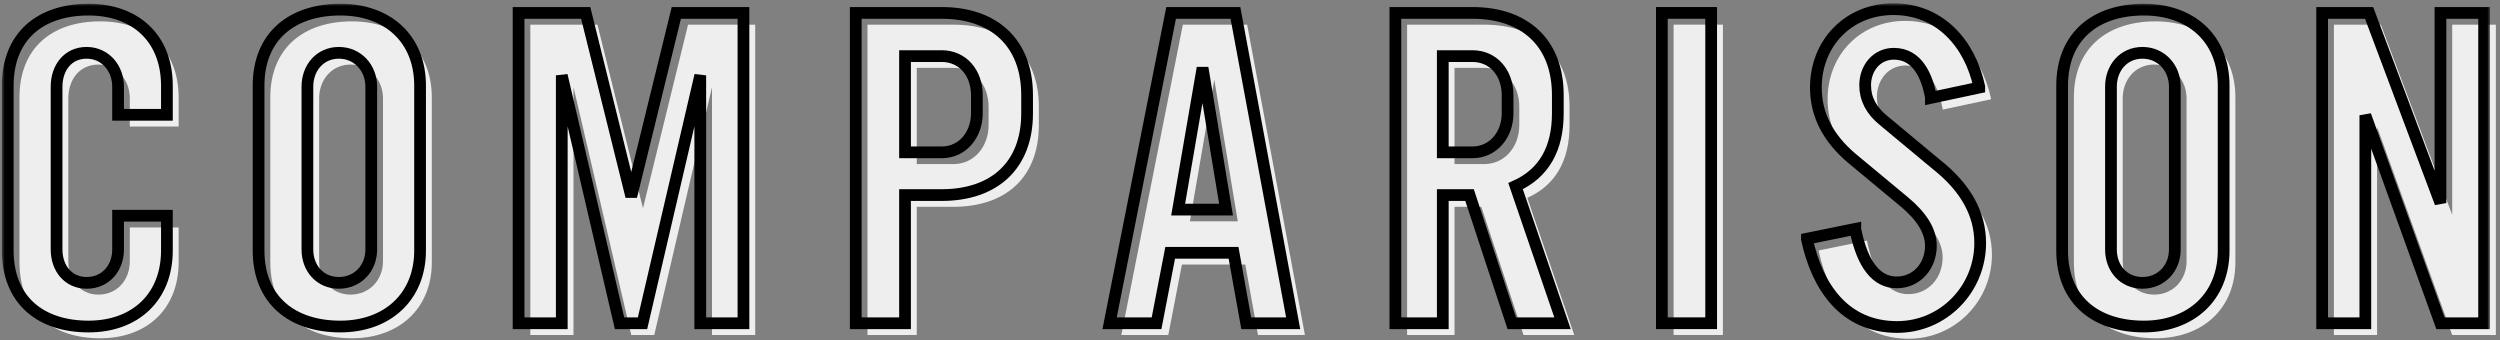
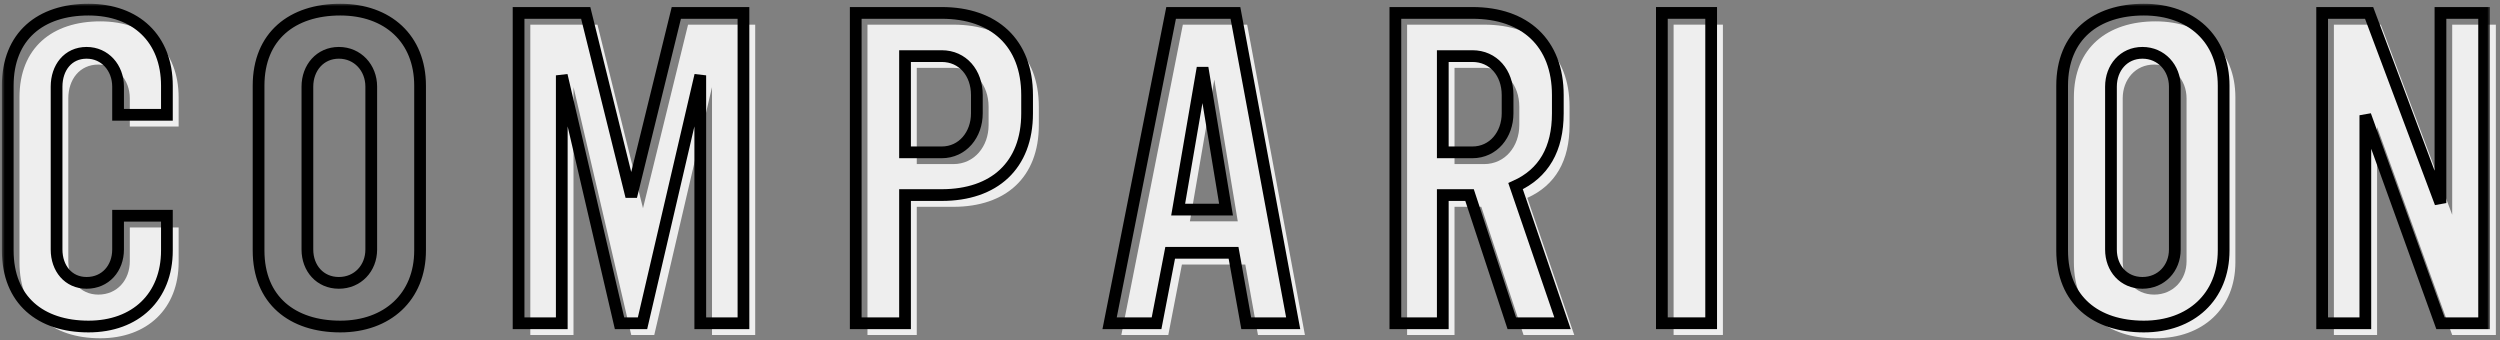
<svg xmlns="http://www.w3.org/2000/svg" width="426" height="58" viewBox="0 0 426 58" fill="none">
  <rect x="0" y="0" width="426" height="58" fill="#808080" stroke="none" />
  <path d="M30.44 38.76H22.12V44.52C22.12 47.72 19.96 50.2 16.76 50.2C13.64 50.2 11.64 47.72 11.64 44.52V16.76C11.64 13.56 13.56 11 16.76 11C19.88 11 22.12 13.56 22.12 16.76V21.56H30.44V16.6C30.44 8.6 25.16 3.64 17.08 3.64C8.92 3.64 3.32 8.12 3.32 16.6V44.68C3.32 53.16 8.92 57.64 17.08 57.64C25.08 57.64 30.44 52.6 30.44 44.68V38.76Z" fill="#EEEEEE" />
-   <path d="M65.261 44.52C65.261 47.72 62.941 50.2 59.741 50.2C56.541 50.2 54.381 47.72 54.381 44.52V16.76C54.381 13.56 56.541 11 59.741 11C62.941 11 65.261 13.56 65.261 16.76V44.52ZM73.581 16.6C73.581 8.6 68.061 3.64 59.981 3.64C51.821 3.64 46.061 8.12 46.061 16.6V44.68C46.061 53.16 51.821 57.64 59.981 57.64C67.981 57.64 73.581 52.6 73.581 44.68V16.6Z" fill="#EEEEEE" />
  <path d="M128.686 4.2H117.246L109.566 35.48L101.806 4.2H90.366V57.08H97.726V14.84L107.566 57.08H111.486L121.326 14.84V57.08H128.686V4.2Z" fill="#EEEEEE" />
  <path d="M168.457 21.32C168.457 24.92 166.057 27.96 162.457 27.96H156.217V11.56H162.457C166.057 11.56 168.457 14.44 168.457 18.2V21.32ZM177.017 18.2C177.017 9.32 171.417 4.2 162.457 4.2H147.817V57.08H156.217V35.24H162.457C171.417 35.24 177.017 30.2 177.017 21.32V18.2Z" fill="#EEEEEE" />
  <path d="M206.917 13.56L210.917 37.72H202.757L206.917 13.56ZM201.557 4.2L191.077 57.08H199.077L201.397 45.08H212.197L214.357 57.08H222.357L212.517 4.2H201.557Z" fill="#EEEEEE" />
  <path d="M258.891 21.32C258.891 24.92 256.491 27.96 252.891 27.96H247.851V11.56H252.891C256.491 11.56 258.891 14.44 258.891 18.2V21.32ZM260.251 33.72C265.051 31.56 267.451 27.4 267.451 21.32V18.2C267.451 9.32 261.851 4.2 252.891 4.2H239.771V57.08H247.851V35.24H252.411L259.611 57.08H268.251L260.251 33.72Z" fill="#EEEEEE" />
  <path d="M293.582 4.2H285.182V57.08H293.582V4.2Z" fill="#EEEEEE" />
-   <path d="M331.984 30.04L322.944 22.52C320.864 20.84 319.824 18.84 319.824 16.52C319.824 13.56 321.824 11.16 324.704 11.16C328.784 11.16 330.384 15.08 331.024 18.52V18.68L339.264 16.92V16.76C337.664 9.4 332.544 3.56 324.624 3.56C317.024 3.56 311.424 9.32 311.424 16.92C311.424 21.56 313.504 25.56 317.584 29L326.544 36.44C329.504 38.92 331.024 41.4 331.024 43.88C331.024 47.32 328.624 50.12 325.184 50.12C321.744 50.12 319.344 47.08 318.144 41.08V41L309.904 42.68V42.76C311.664 50.92 316.304 57.72 325.264 57.72C333.184 57.72 339.424 51.24 339.424 43.4C339.424 38.44 336.944 33.96 331.984 30.04Z" fill="#EEEEEE" />
  <path d="M372.589 44.52C372.589 47.72 370.269 50.2 367.069 50.2C363.869 50.2 361.709 47.72 361.709 44.52V16.76C361.709 13.56 363.869 11 367.069 11C370.269 11 372.589 13.56 372.589 16.76V44.52ZM380.909 16.6C380.909 8.6 375.389 3.64 367.309 3.64C359.149 3.64 353.389 8.12 353.389 16.6V44.68C353.389 53.16 359.149 57.64 367.309 57.64C375.309 57.64 380.909 52.6 380.909 44.68V16.6Z" fill="#EEEEEE" />
  <path d="M425.294 4.2H417.854V36.6L405.694 4.2H397.694V57.08H405.054V21.64L417.854 57.08H425.294V4.2Z" fill="#EEEEEE" />
  <mask id="path-2-outside-1_69_36" maskUnits="userSpaceOnUse" x="0.32" y="0.56" width="424" height="57" fill="black">
    <rect fill="white" x="0.32" y="0.56" width="424" height="57" />
    <path d="M28.44 36.76H20.12V42.52C20.12 45.72 17.96 48.2 14.76 48.2C11.64 48.2 9.64 45.72 9.64 42.52V14.76C9.64 11.56 11.56 9 14.76 9C17.88 9 20.12 11.56 20.12 14.76V19.56H28.44V14.6C28.44 6.6 23.16 1.64 15.08 1.64C6.92 1.64 1.32 6.12 1.32 14.6V42.68C1.32 51.16 6.92 55.64 15.08 55.64C23.08 55.64 28.44 50.6 28.44 42.68V36.76Z" />
    <path d="M63.261 42.52C63.261 45.72 60.941 48.2 57.741 48.2C54.541 48.2 52.381 45.72 52.381 42.52V14.76C52.381 11.56 54.541 9 57.741 9C60.941 9 63.261 11.56 63.261 14.76V42.52ZM71.581 14.6C71.581 6.6 66.061 1.64 57.981 1.64C49.821 1.64 44.061 6.12 44.061 14.6V42.68C44.061 51.16 49.821 55.64 57.981 55.64C65.981 55.64 71.581 50.6 71.581 42.68V14.6Z" />
    <path d="M126.686 2.2H115.246L107.566 33.48L99.806 2.2H88.366V55.08H95.726V12.84L105.566 55.08H109.486L119.326 12.84V55.08H126.686V2.2Z" />
    <path d="M166.457 19.32C166.457 22.92 164.057 25.96 160.457 25.96H154.217V9.56H160.457C164.057 9.56 166.457 12.44 166.457 16.2V19.32ZM175.017 16.2C175.017 7.32 169.417 2.2 160.457 2.2H145.817V55.08H154.217V33.24H160.457C169.417 33.24 175.017 28.2 175.017 19.32V16.2Z" />
-     <path d="M204.917 11.56L208.917 35.72H200.757L204.917 11.56ZM199.557 2.2L189.077 55.08H197.077L199.397 43.08H210.197L212.357 55.08H220.357L210.517 2.2H199.557Z" />
    <path d="M256.891 19.32C256.891 22.92 254.491 25.96 250.891 25.96H245.851V9.56H250.891C254.491 9.56 256.891 12.44 256.891 16.2V19.32ZM258.251 31.72C263.051 29.56 265.451 25.4 265.451 19.32V16.2C265.451 7.32 259.851 2.2 250.891 2.2H237.771V55.08H245.851V33.24H250.411L257.611 55.08H266.251L258.251 31.72Z" />
    <path d="M291.582 2.2H283.182V55.08H291.582V2.2Z" />
    <path d="M329.984 28.04L320.944 20.52C318.864 18.84 317.824 16.84 317.824 14.52C317.824 11.56 319.824 9.16 322.704 9.16C326.784 9.16 328.384 13.08 329.024 16.52V16.68L337.264 14.92V14.76C335.664 7.4 330.544 1.56 322.624 1.56C315.024 1.56 309.424 7.32 309.424 14.92C309.424 19.56 311.504 23.56 315.584 27L324.544 34.44C327.504 36.92 329.024 39.4 329.024 41.88C329.024 45.32 326.624 48.12 323.184 48.12C319.744 48.12 317.344 45.08 316.144 39.08V39L307.904 40.68V40.76C309.664 48.92 314.304 55.72 323.264 55.72C331.184 55.72 337.424 49.24 337.424 41.4C337.424 36.44 334.944 31.96 329.984 28.04Z" />
-     <path d="M370.589 42.52C370.589 45.72 368.269 48.2 365.069 48.2C361.869 48.2 359.709 45.72 359.709 42.52V14.76C359.709 11.56 361.869 9 365.069 9C368.269 9 370.589 11.56 370.589 14.76V42.52ZM378.909 14.6C378.909 6.6 373.389 1.64 365.309 1.64C357.149 1.64 351.389 6.12 351.389 14.6V42.68C351.389 51.16 357.149 55.64 365.309 55.64C373.309 55.64 378.909 50.6 378.909 42.68V14.6Z" />
+     <path d="M370.589 42.52C370.589 45.72 368.269 48.2 365.069 48.2C361.869 48.2 359.709 45.72 359.709 42.52V14.76C359.709 11.56 361.869 9 365.069 9C368.269 9 370.589 11.56 370.589 14.76V42.52ZM378.909 14.6C357.149 1.64 351.389 6.12 351.389 14.6V42.68C351.389 51.16 357.149 55.64 365.309 55.64C373.309 55.64 378.909 50.6 378.909 42.68V14.6Z" />
    <path d="M423.294 2.2H415.854V34.6L403.694 2.2H395.694V55.08H403.054V19.64L415.854 55.08H423.294V2.2Z" />
  </mask>
  <path d="M28.44 36.76H20.12V42.52C20.12 45.72 17.96 48.2 14.76 48.2C11.64 48.2 9.64 45.72 9.64 42.52V14.76C9.64 11.56 11.56 9 14.76 9C17.88 9 20.12 11.56 20.12 14.76V19.56H28.44V14.6C28.44 6.6 23.16 1.64 15.08 1.64C6.92 1.64 1.32 6.12 1.32 14.6V42.68C1.32 51.16 6.92 55.64 15.08 55.64C23.08 55.64 28.44 50.6 28.44 42.68V36.76Z" stroke="black" stroke-width="2" mask="url(#path-2-outside-1_69_36)" />
  <path d="M63.261 42.52C63.261 45.72 60.941 48.2 57.741 48.2C54.541 48.2 52.381 45.72 52.381 42.52V14.76C52.381 11.56 54.541 9 57.741 9C60.941 9 63.261 11.56 63.261 14.76V42.52ZM71.581 14.6C71.581 6.6 66.061 1.64 57.981 1.64C49.821 1.64 44.061 6.12 44.061 14.6V42.68C44.061 51.16 49.821 55.64 57.981 55.64C65.981 55.64 71.581 50.6 71.581 42.68V14.6Z" stroke="black" stroke-width="2" mask="url(#path-2-outside-1_69_36)" />
  <path d="M126.686 2.2H115.246L107.566 33.48L99.806 2.2H88.366V55.08H95.726V12.84L105.566 55.08H109.486L119.326 12.84V55.08H126.686V2.2Z" stroke="black" stroke-width="2" mask="url(#path-2-outside-1_69_36)" />
  <path d="M166.457 19.32C166.457 22.92 164.057 25.96 160.457 25.96H154.217V9.56H160.457C164.057 9.56 166.457 12.44 166.457 16.2V19.32ZM175.017 16.2C175.017 7.32 169.417 2.2 160.457 2.2H145.817V55.08H154.217V33.24H160.457C169.417 33.24 175.017 28.2 175.017 19.32V16.2Z" stroke="black" stroke-width="2" mask="url(#path-2-outside-1_69_36)" />
  <path d="M204.917 11.56L208.917 35.72H200.757L204.917 11.56ZM199.557 2.2L189.077 55.08H197.077L199.397 43.08H210.197L212.357 55.08H220.357L210.517 2.2H199.557Z" stroke="black" stroke-width="2" mask="url(#path-2-outside-1_69_36)" />
  <path d="M256.891 19.32C256.891 22.92 254.491 25.96 250.891 25.96H245.851V9.56H250.891C254.491 9.56 256.891 12.44 256.891 16.2V19.32ZM258.251 31.72C263.051 29.56 265.451 25.4 265.451 19.32V16.2C265.451 7.32 259.851 2.2 250.891 2.2H237.771V55.08H245.851V33.24H250.411L257.611 55.08H266.251L258.251 31.72Z" stroke="black" stroke-width="2" mask="url(#path-2-outside-1_69_36)" />
  <path d="M291.582 2.2H283.182V55.08H291.582V2.2Z" stroke="black" stroke-width="2" mask="url(#path-2-outside-1_69_36)" />
-   <path d="M329.984 28.04L320.944 20.52C318.864 18.84 317.824 16.84 317.824 14.52C317.824 11.56 319.824 9.16 322.704 9.16C326.784 9.16 328.384 13.08 329.024 16.52V16.68L337.264 14.92V14.76C335.664 7.4 330.544 1.56 322.624 1.56C315.024 1.56 309.424 7.32 309.424 14.92C309.424 19.56 311.504 23.56 315.584 27L324.544 34.44C327.504 36.92 329.024 39.4 329.024 41.88C329.024 45.32 326.624 48.12 323.184 48.12C319.744 48.12 317.344 45.08 316.144 39.08V39L307.904 40.68V40.76C309.664 48.92 314.304 55.72 323.264 55.72C331.184 55.72 337.424 49.24 337.424 41.4C337.424 36.44 334.944 31.96 329.984 28.04Z" stroke="black" stroke-width="2" mask="url(#path-2-outside-1_69_36)" />
  <path d="M370.589 42.52C370.589 45.72 368.269 48.2 365.069 48.2C361.869 48.2 359.709 45.72 359.709 42.52V14.76C359.709 11.56 361.869 9 365.069 9C368.269 9 370.589 11.56 370.589 14.76V42.52ZM378.909 14.6C378.909 6.6 373.389 1.64 365.309 1.64C357.149 1.64 351.389 6.12 351.389 14.6V42.68C351.389 51.16 357.149 55.64 365.309 55.64C373.309 55.64 378.909 50.6 378.909 42.68V14.6Z" stroke="black" stroke-width="2" mask="url(#path-2-outside-1_69_36)" />
  <path d="M423.294 2.2H415.854V34.6L403.694 2.2H395.694V55.08H403.054V19.64L415.854 55.08H423.294V2.2Z" stroke="black" stroke-width="2" mask="url(#path-2-outside-1_69_36)" />
</svg>